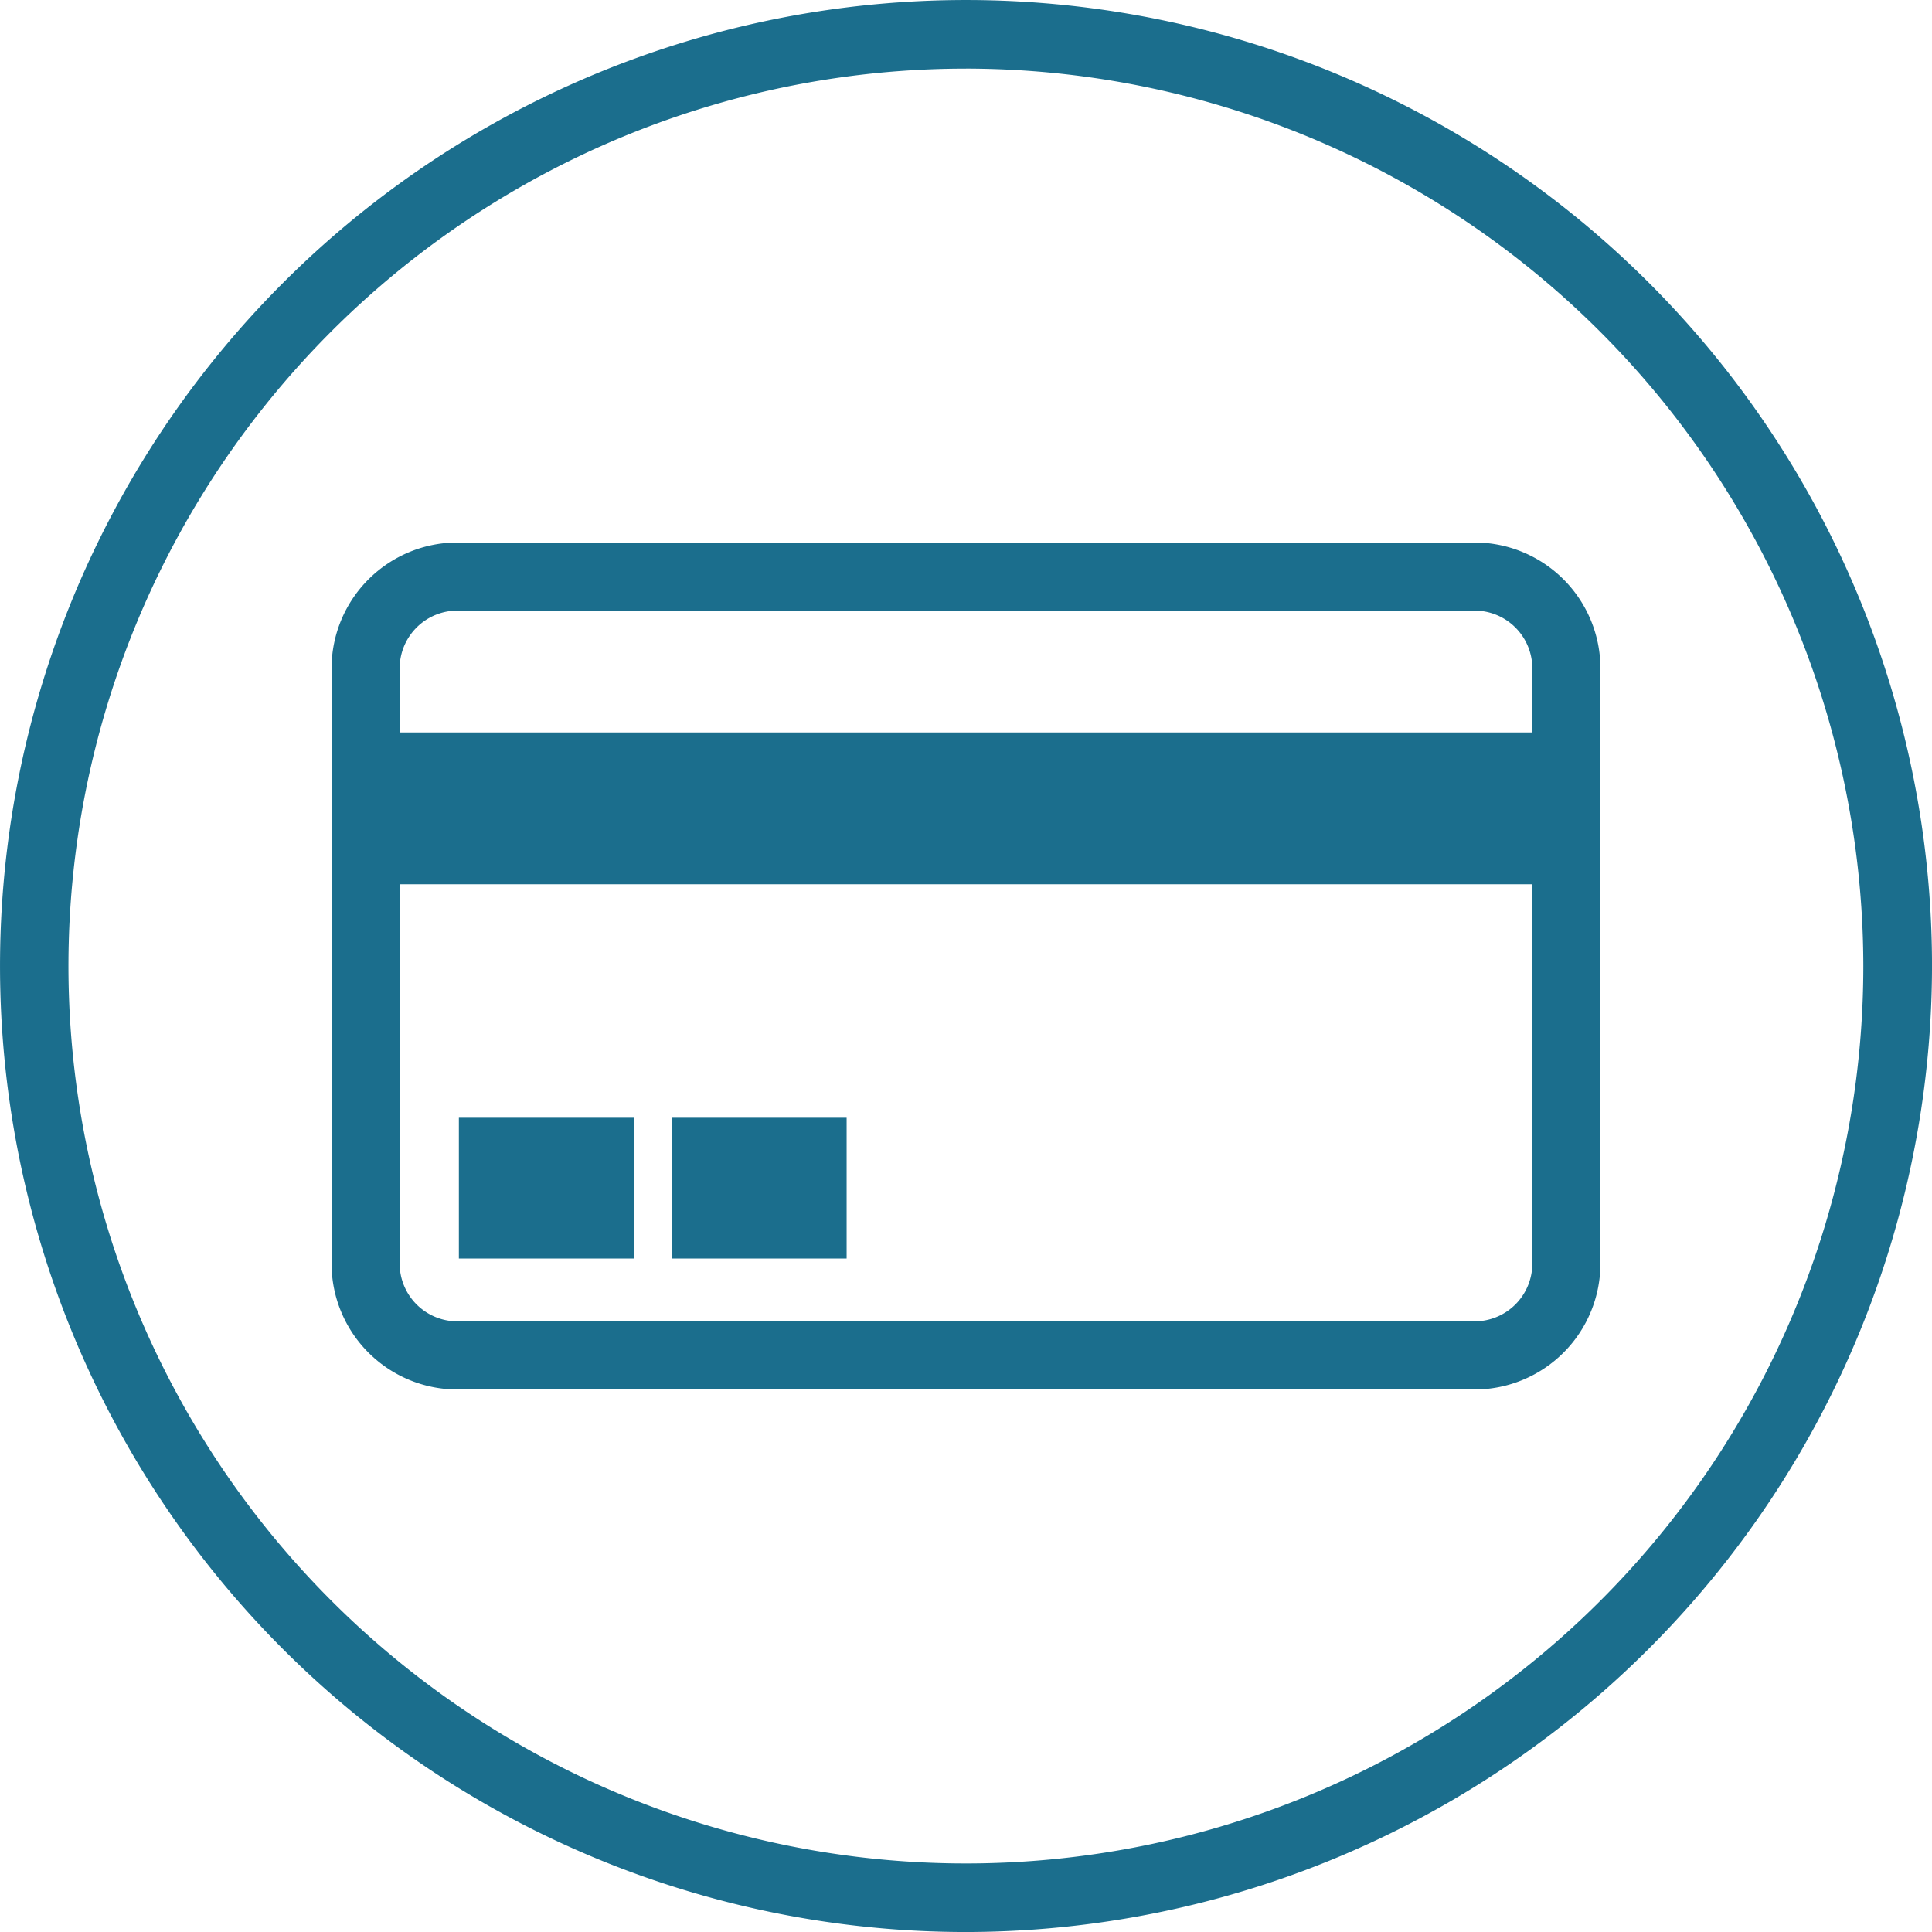
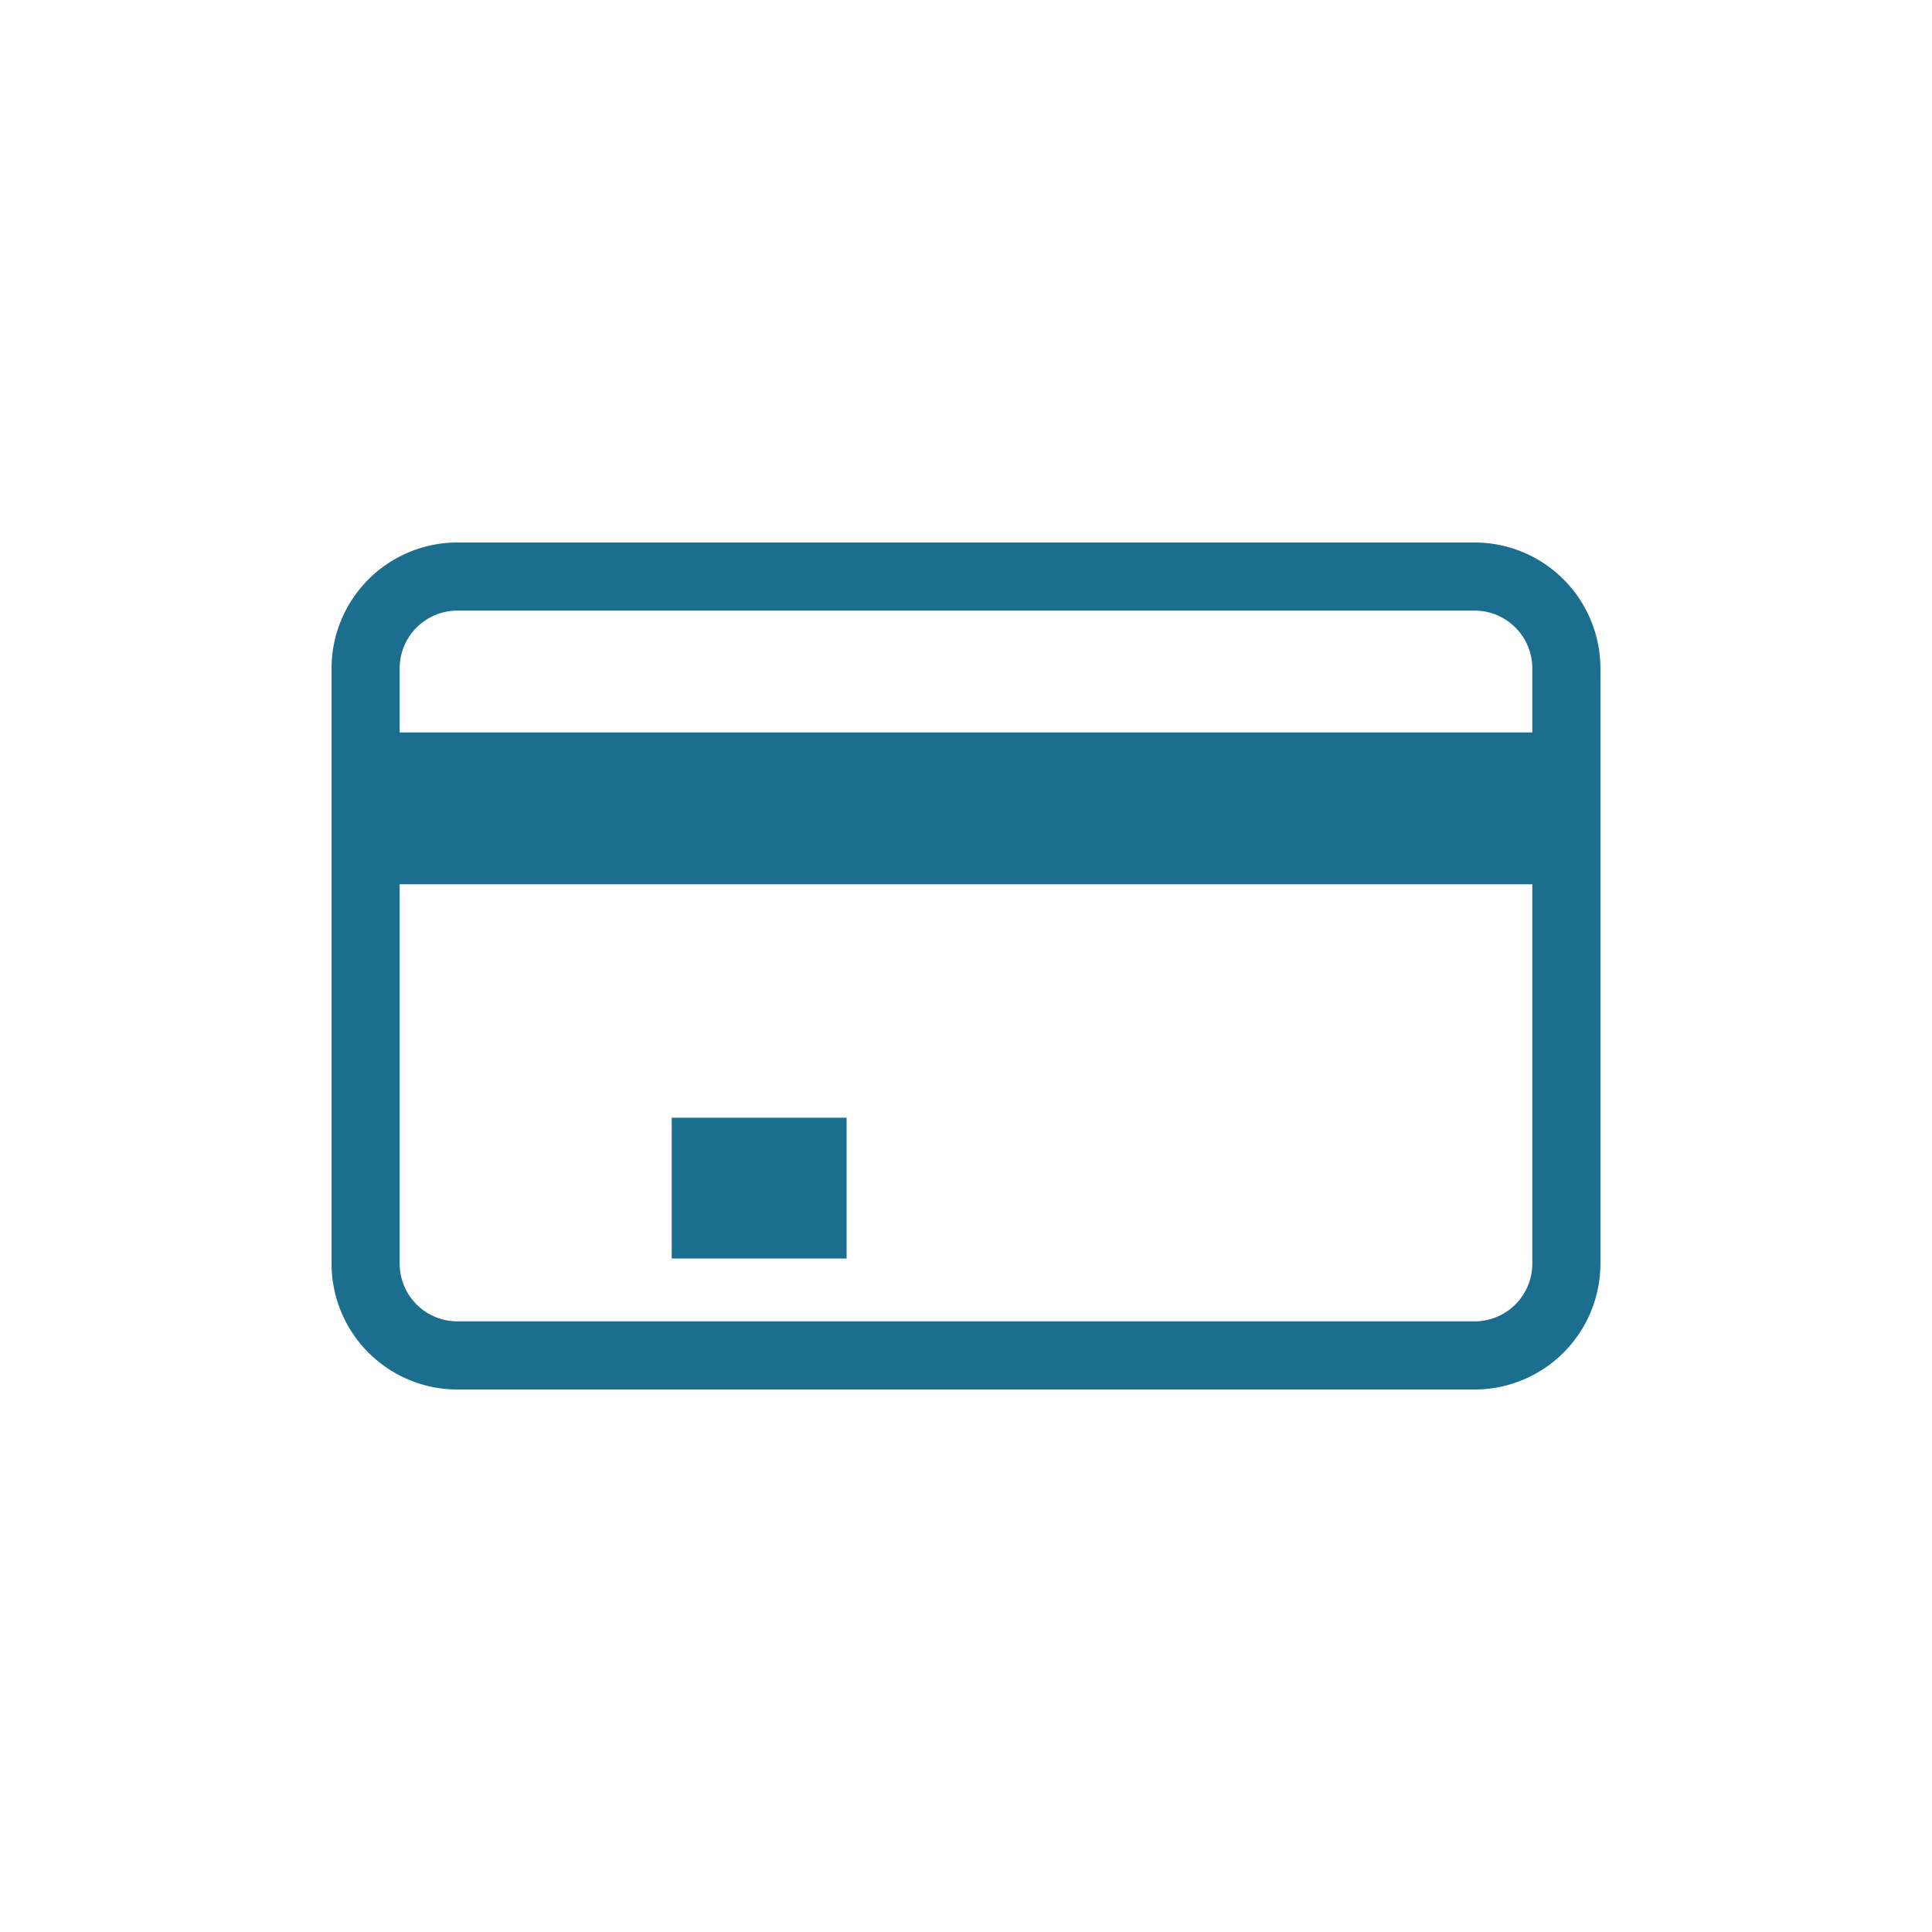
<svg xmlns="http://www.w3.org/2000/svg" width="90" height="90" viewBox="0 0 90 90">
  <g transform="translate(-541.599 -805.799)">
    <g transform="translate(541.599 805.799)">
-       <path d="M586.6,895.8a45,45,0,1,1,45-45A45.051,45.051,0,0,1,586.6,895.8Zm0-86.805A41.806,41.806,0,1,0,628.4,850.8,41.853,41.853,0,0,0,586.6,808.994Z" transform="translate(-541.599 -805.799)" fill="#1b6e8d" />
-     </g>
+       </g>
    <g transform="translate(558.631 839.919)">
      <rect width="55.022" height="7.073" transform="translate(0)" fill="#1b6e8d" />
    </g>
    <g transform="translate(562.975 857.868)">
-       <rect width="8.148" height="6.558" transform="translate(0)" fill="#1b6e8d" />
-     </g>
+       </g>
    <g transform="translate(572.89 857.868)">
      <rect width="8.148" height="6.558" transform="translate(0)" fill="#1b6e8d" />
    </g>
    <g transform="translate(557.044 831.07)">
      <path d="M639.466,918.263H592.079a5.868,5.868,0,0,1-5.861-5.861V884.666a5.868,5.868,0,0,1,5.861-5.861h47.387a5.868,5.868,0,0,1,5.861,5.861V912.4A5.868,5.868,0,0,1,639.466,918.263Zm-47.387-36.285a2.691,2.691,0,0,0-2.688,2.688V912.4a2.691,2.691,0,0,0,2.688,2.688h47.387a2.691,2.691,0,0,0,2.688-2.688V884.666a2.691,2.691,0,0,0-2.688-2.688Z" transform="translate(-586.218 -878.805)" fill="#1b6e8d" />
    </g>
  </g>
</svg>